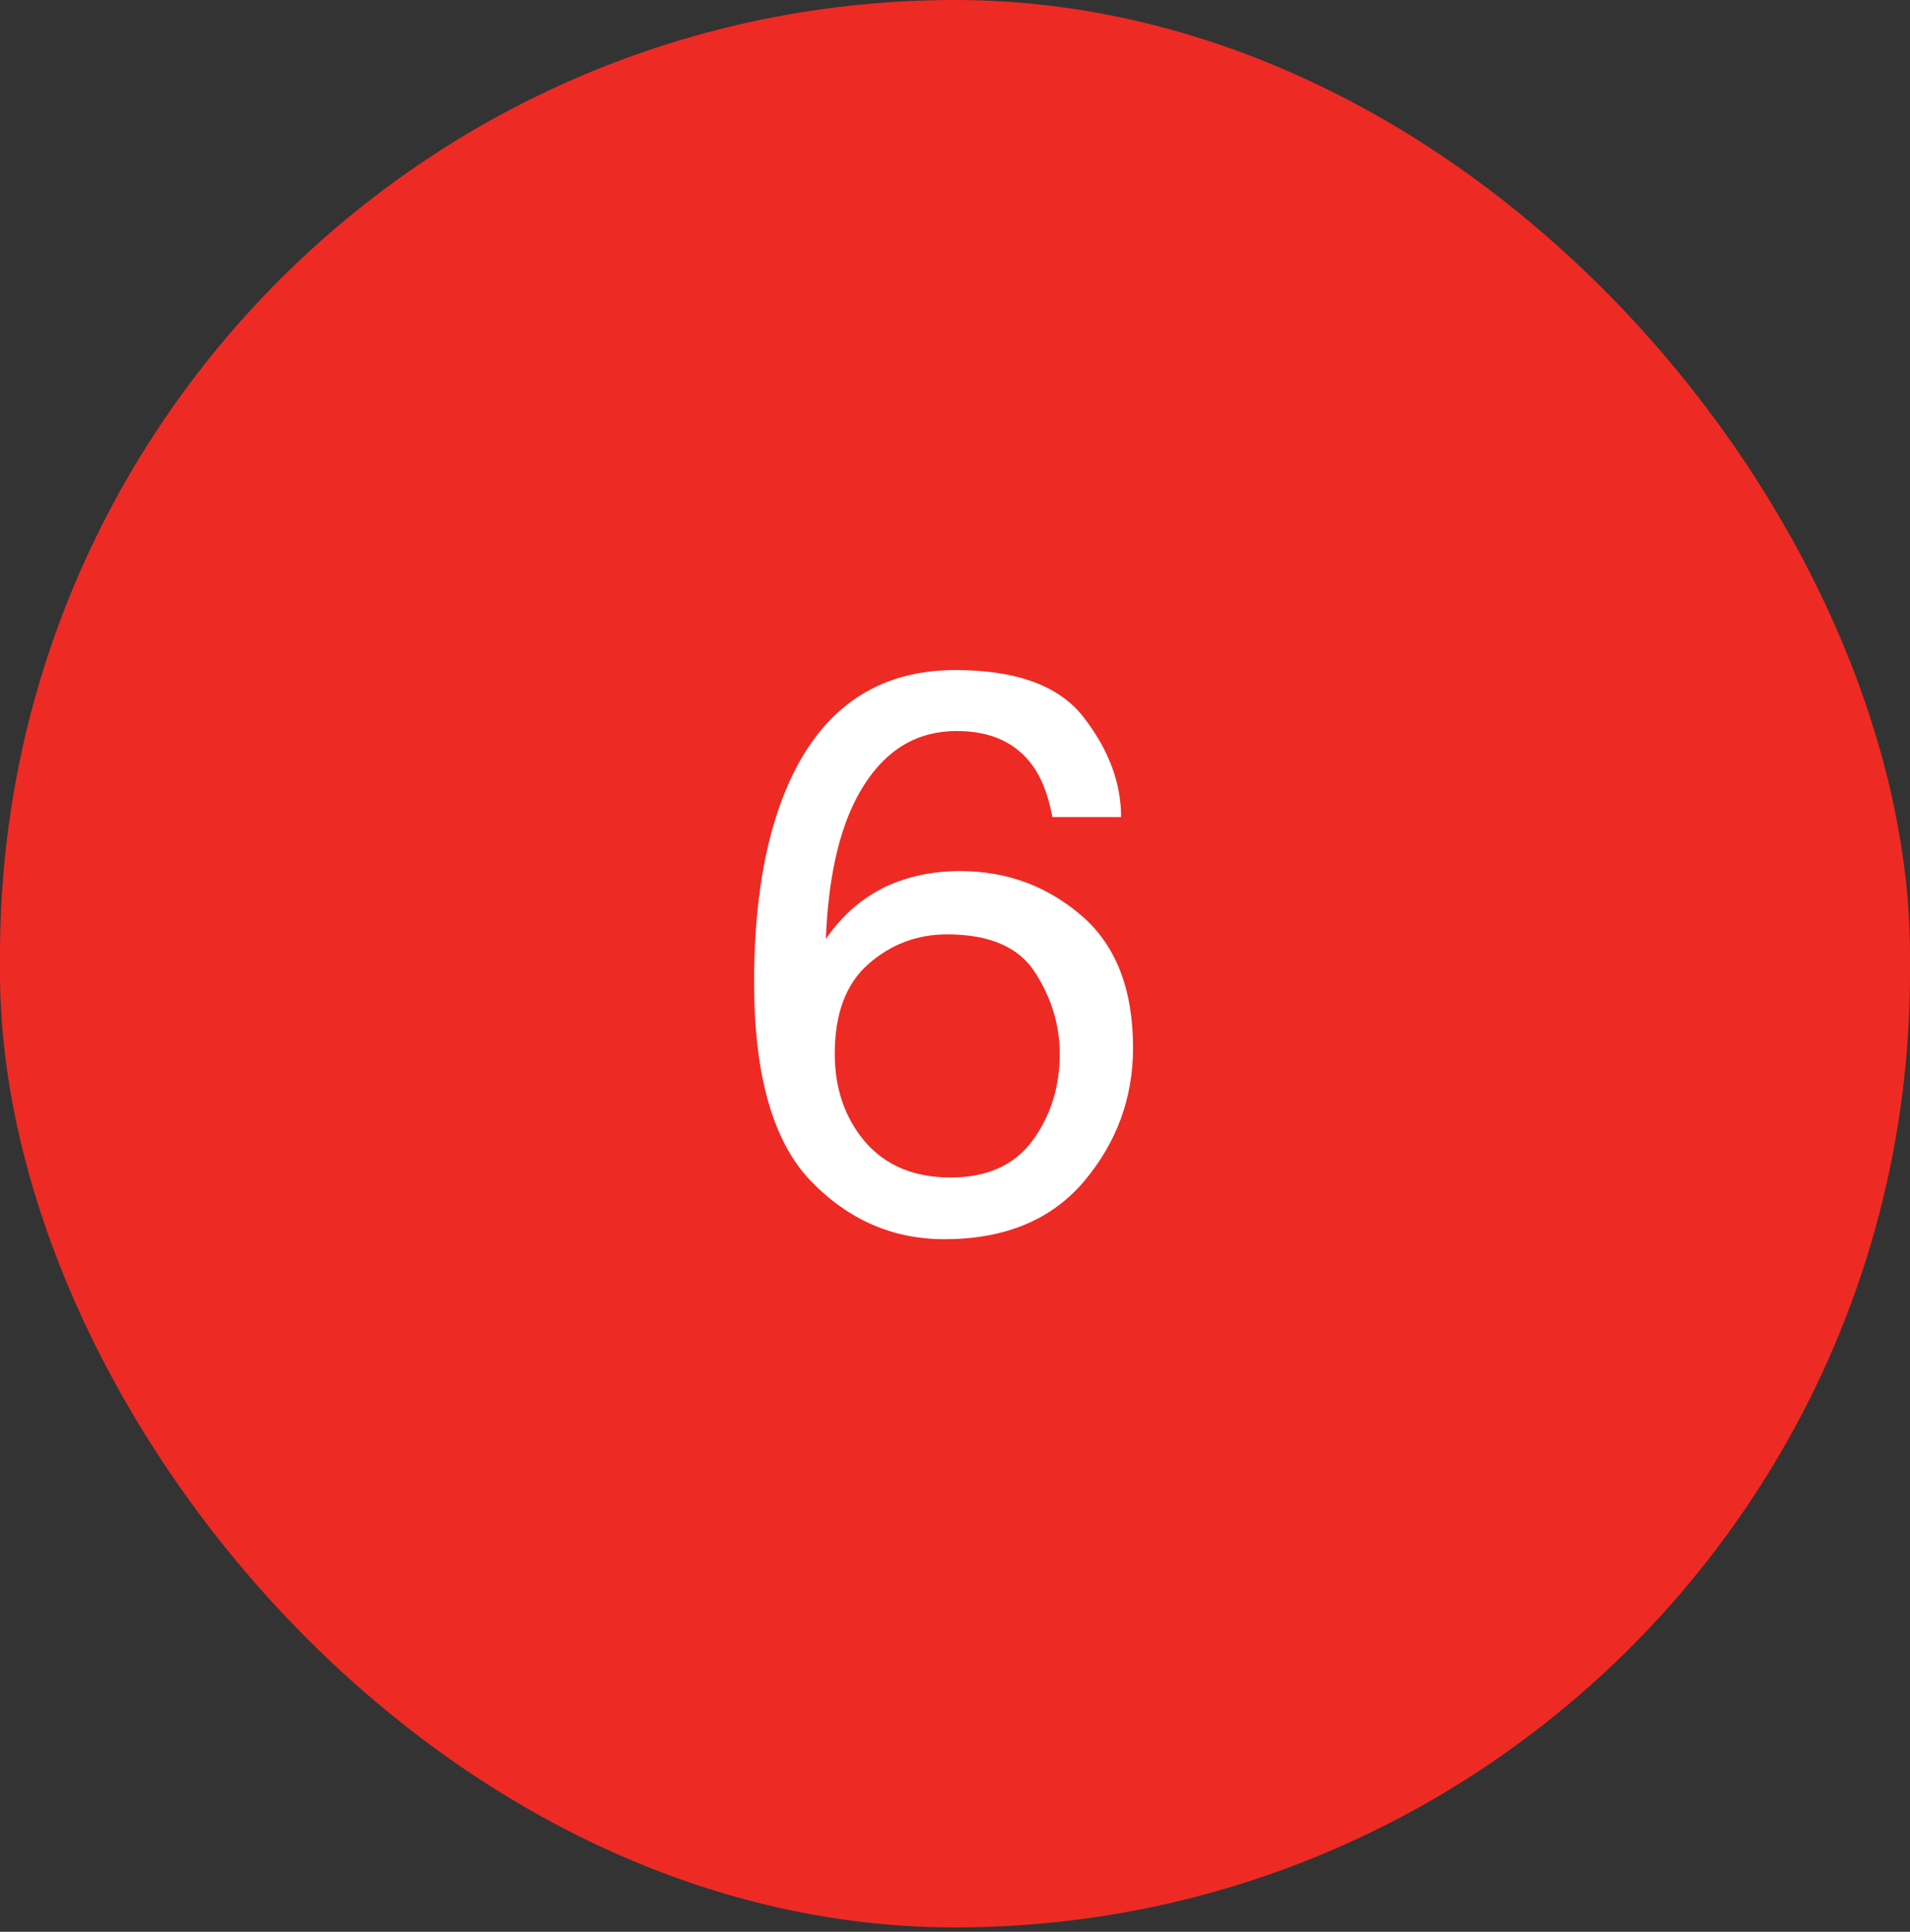
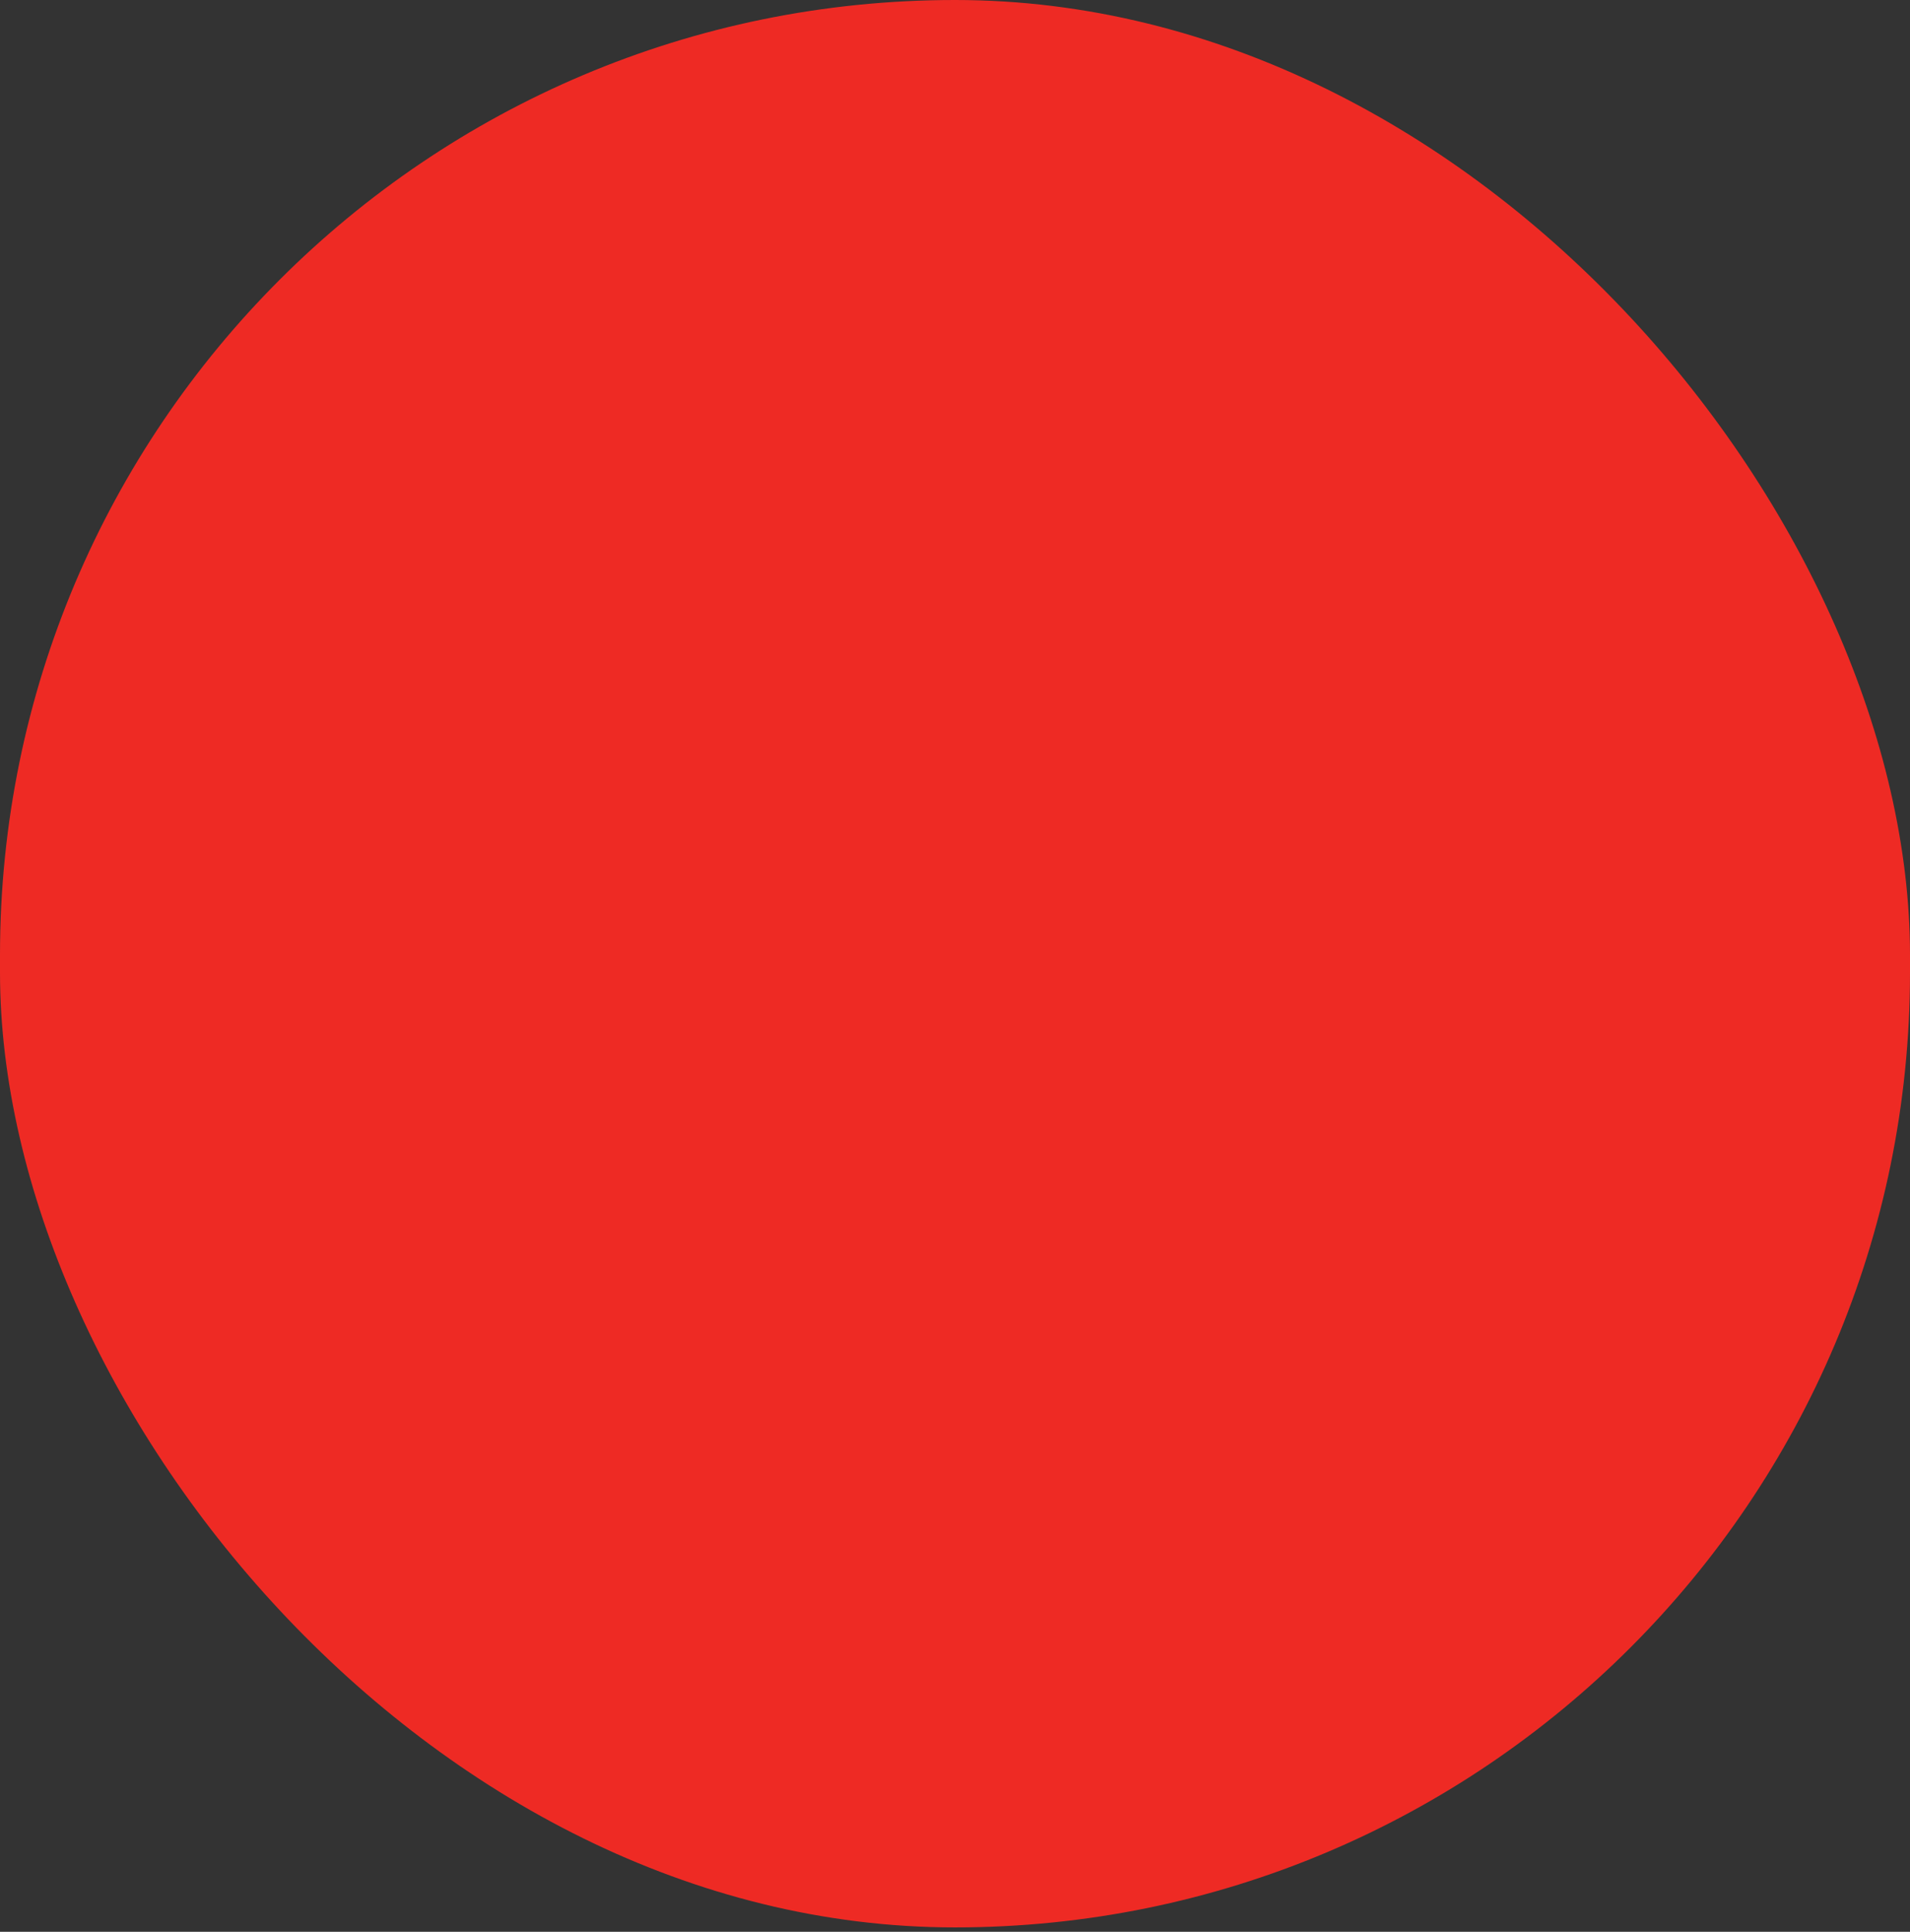
<svg xmlns="http://www.w3.org/2000/svg" width="87" height="88" viewBox="0 0 87 88" fill="none">
  <rect x="0" y="0" width="87" height="88" fill="#333333" stroke="none" />
  <rect width="87" height="87.8" rx="43.5" fill="#EE2A24" />
-   <path d="M43.524 30.523C46.337 30.523 48.294 31.255 49.395 32.72C50.509 34.173 51.065 35.673 51.065 37.22H47.937C47.749 36.224 47.45 35.444 47.04 34.882C46.278 33.827 45.124 33.3 43.577 33.3C41.808 33.3 40.401 34.12 39.358 35.761C38.315 37.39 37.735 39.728 37.618 42.775C38.345 41.708 39.259 40.911 40.36 40.384C41.368 39.915 42.493 39.681 43.735 39.681C45.845 39.681 47.685 40.355 49.255 41.702C50.825 43.05 51.61 45.06 51.61 47.732C51.61 50.017 50.866 52.044 49.378 53.814C47.89 55.572 45.769 56.45 43.015 56.45C40.659 56.45 38.626 55.56 36.915 53.779C35.204 51.986 34.349 48.974 34.349 44.743C34.349 41.614 34.73 38.96 35.491 36.781C36.956 32.609 39.634 30.523 43.524 30.523ZM43.296 53.638C44.96 53.638 46.202 53.081 47.023 51.968C47.855 50.843 48.27 49.519 48.27 47.995C48.27 46.706 47.901 45.482 47.163 44.322C46.425 43.15 45.083 42.564 43.138 42.564C41.778 42.564 40.583 43.015 39.552 43.917C38.532 44.819 38.023 46.179 38.023 47.995C38.023 49.589 38.485 50.931 39.411 52.021C40.349 53.099 41.644 53.638 43.296 53.638Z" fill="white" />
</svg>